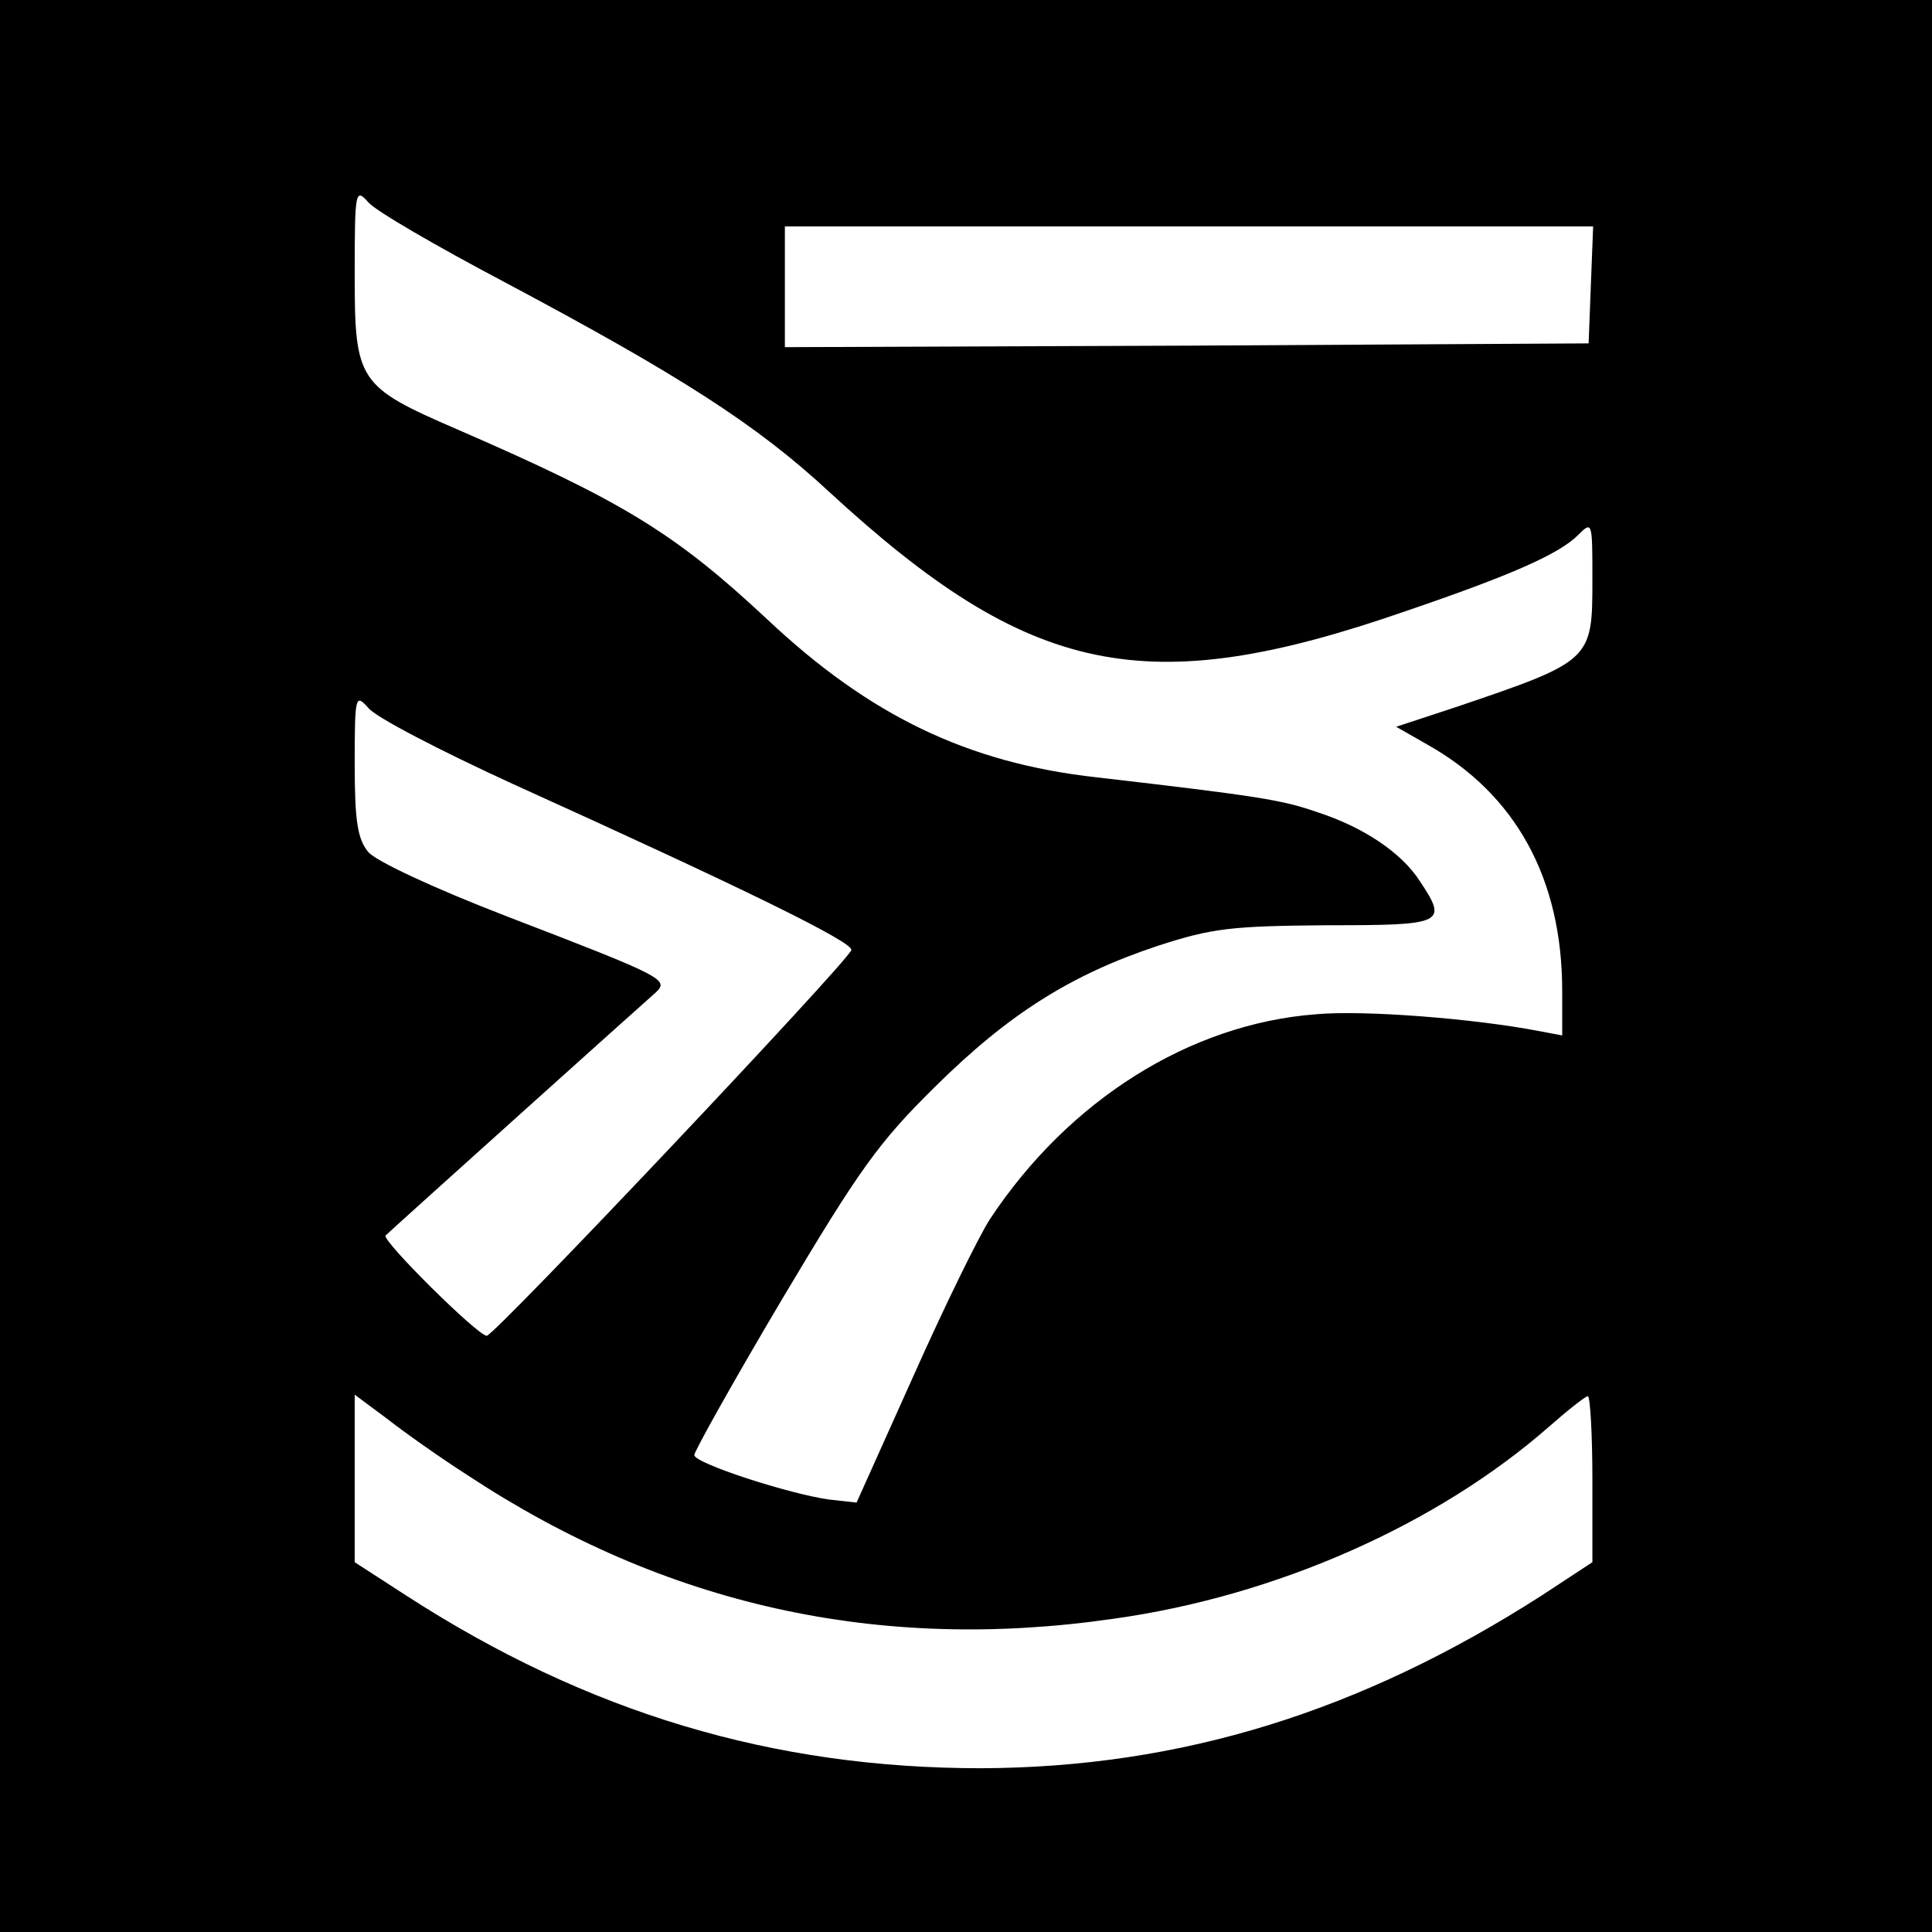
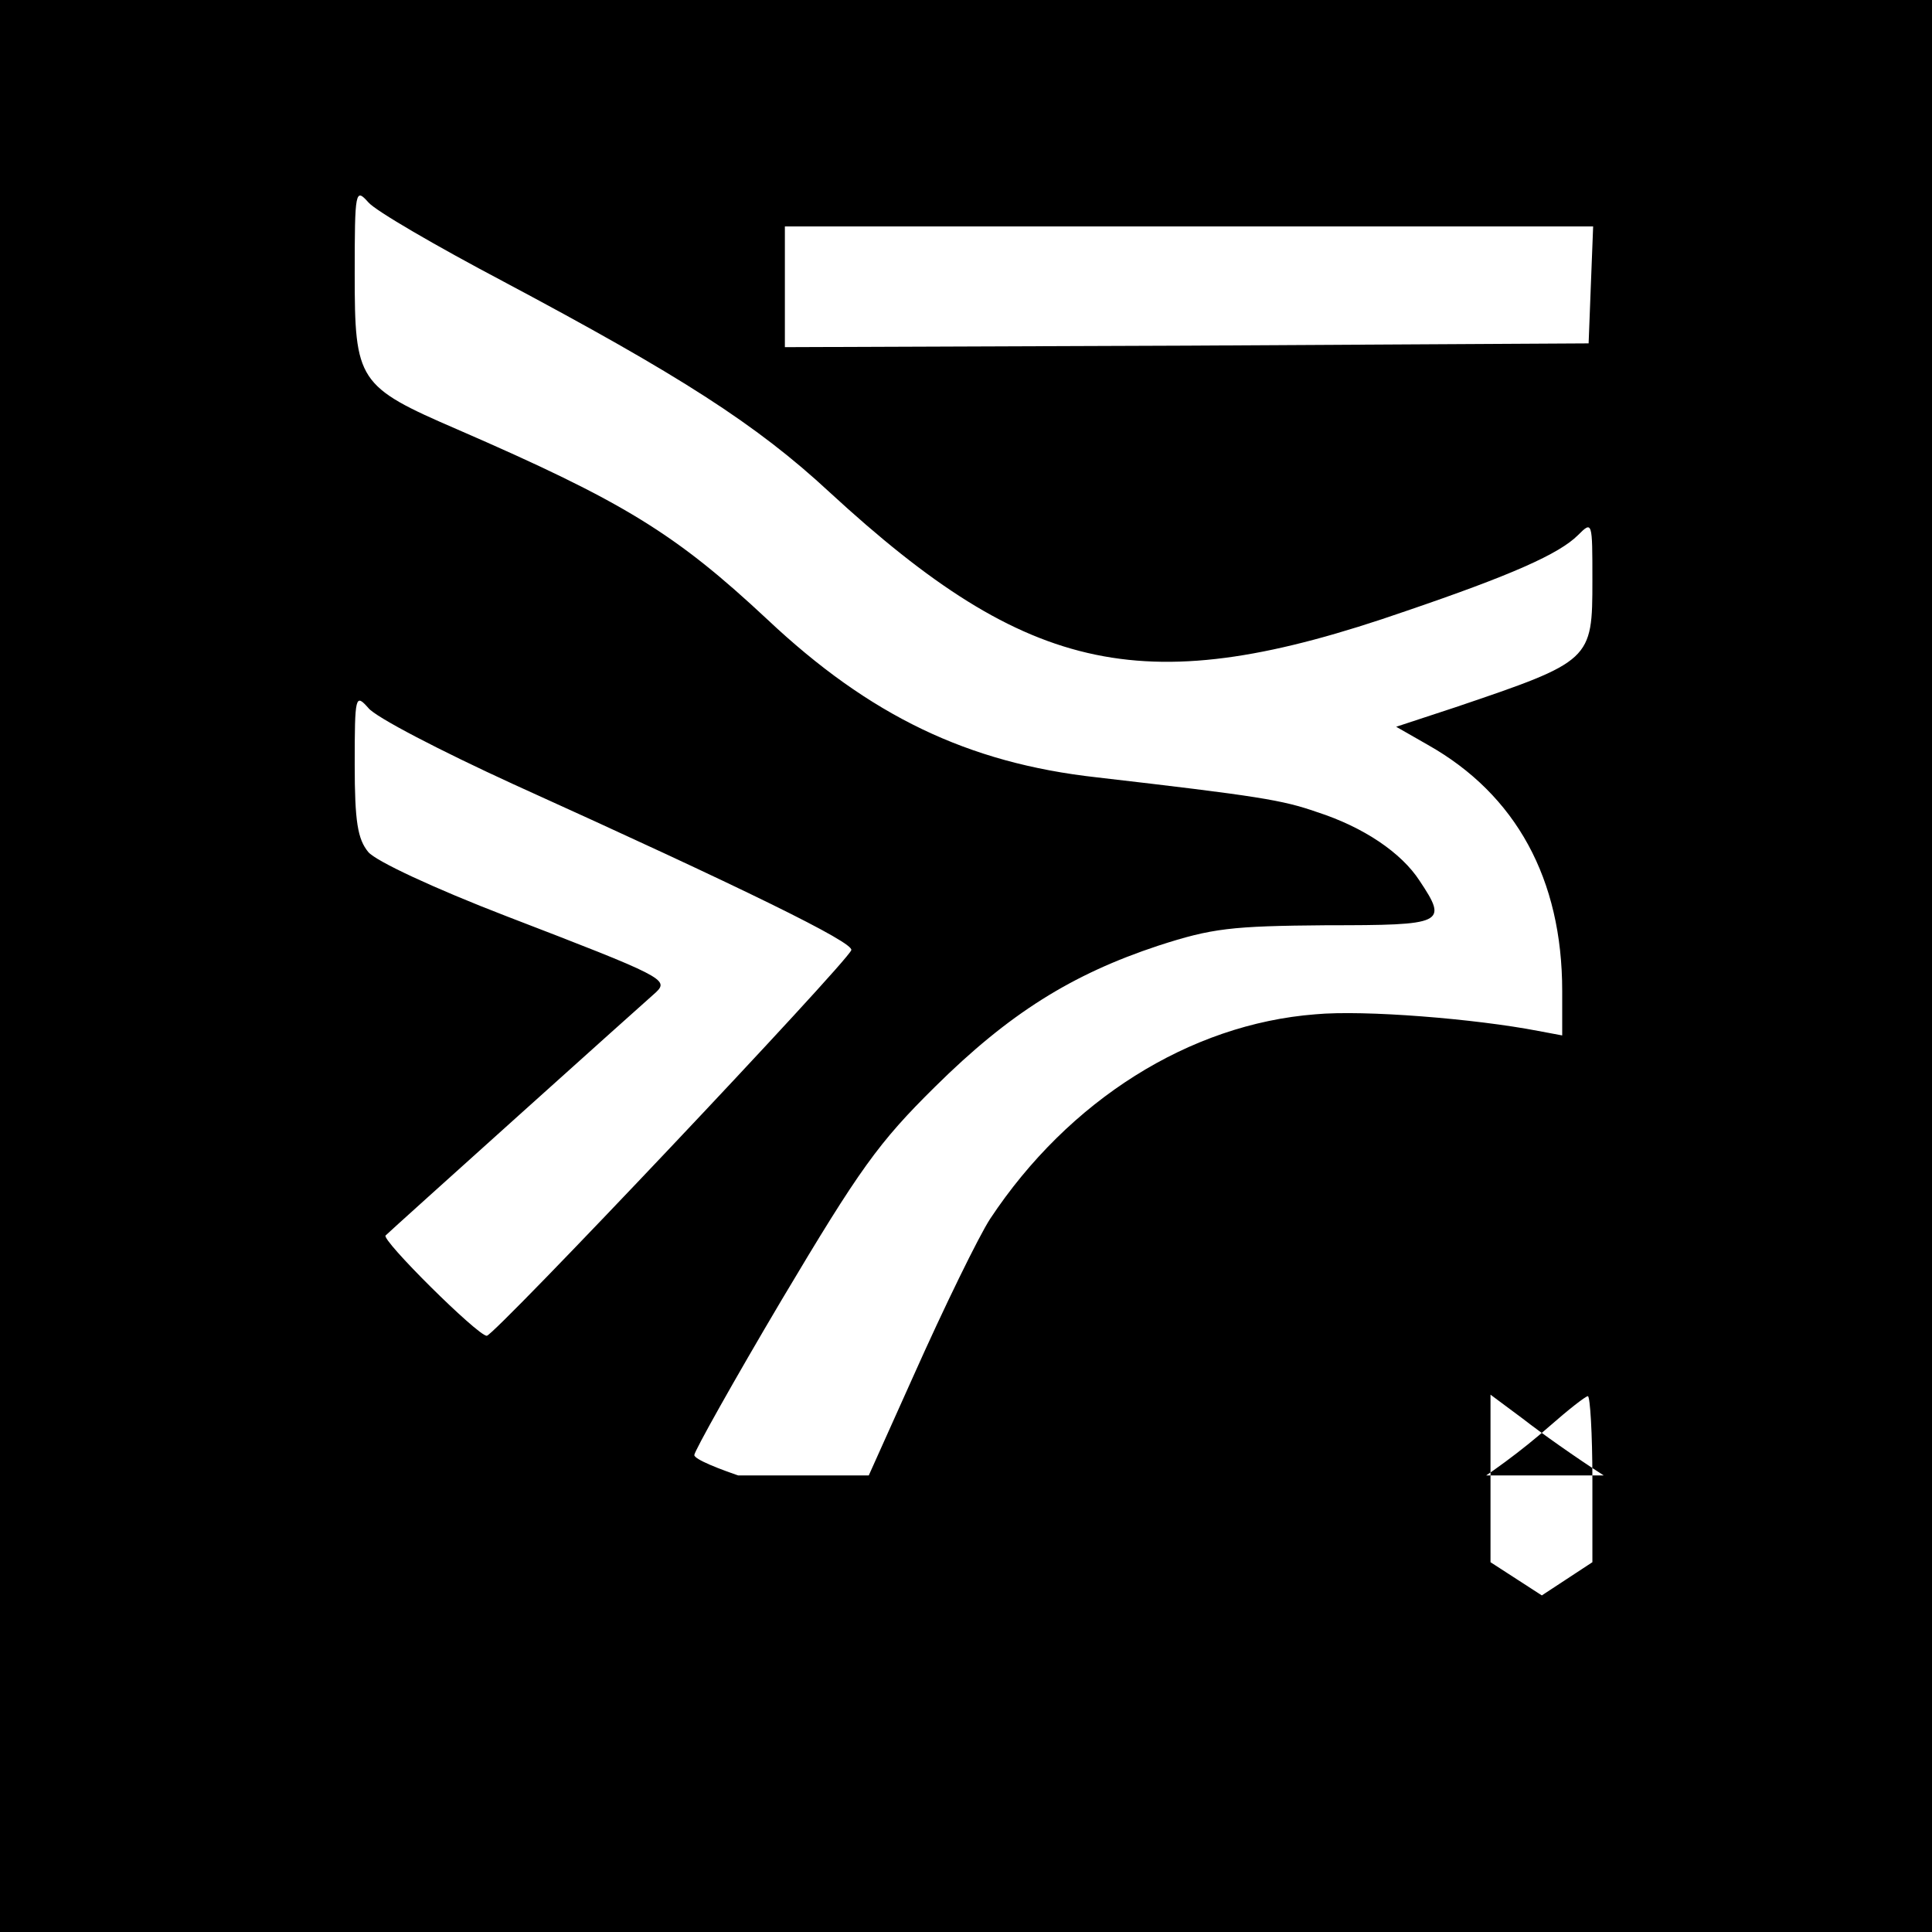
<svg xmlns="http://www.w3.org/2000/svg" version="1.0" width="256pt" height="256pt" viewBox="0 0 256 256" preserveAspectRatio="xMidYMid meet">
  <g transform="translate(0,256) scale(0.1,-0.1)" fill="#000000" stroke="none">
-     <path d="M0 1280 l0 -1280 1280 0 1280 0 0 1280 0 1280 -1280 0 -1280 0 0 -1280z m667 907 c233 -124 335 -189 432 -279 266 -245 420 -277 763 -158 141 48 204 76 229 101 19 19 19 18 19 -60 0 -106 -1 -107 -181 -168 l-79 -26 42 -24 c117 -66 178 -178 178 -326 l0 -59 -32 6 c-83 16 -230 28 -295 22 -167 -13 -327 -114 -431 -271 -15 -23 -61 -117 -102 -209 l-75 -167 -36 4 c-52 7 -179 48 -179 59 0 5 52 98 116 206 103 173 128 208 203 282 98 97 181 149 296 187 71 23 96 26 223 27 156 0 161 2 123 59 -24 37 -74 71 -136 91 -46 16 -76 21 -292 46 -171 19 -301 82 -436 209 -122 114 -190 156 -411 252 -132 57 -136 64 -136 206 0 111 1 114 18 95 9 -11 90 -58 179 -105z m1441 -4 l-3 -78 -532 -3 -533 -2 0 80 0 80 535 0 536 0 -3 -77z m-1428 -662 c307 -139 452 -210 448 -220 -6 -17 -473 -511 -483 -511 -12 0 -141 128 -134 133 7 7 343 309 358 322 18 17 10 21 -198 101 -96 37 -173 73 -183 85 -14 17 -18 40 -18 116 0 92 1 94 18 75 9 -12 96 -57 192 -101z m-60 -916 c261 -172 544 -235 855 -190 216 30 430 125 578 255 25 22 48 40 51 40 3 0 6 -50 6 -110 l0 -110 -67 -44 c-240 -154 -478 -228 -743 -229 -275 0 -521 73 -762 229 l-68 44 0 111 0 111 43 -32 c23 -18 71 -52 107 -75z" />
+     <path d="M0 1280 l0 -1280 1280 0 1280 0 0 1280 0 1280 -1280 0 -1280 0 0 -1280z m667 907 c233 -124 335 -189 432 -279 266 -245 420 -277 763 -158 141 48 204 76 229 101 19 19 19 18 19 -60 0 -106 -1 -107 -181 -168 l-79 -26 42 -24 c117 -66 178 -178 178 -326 l0 -59 -32 6 c-83 16 -230 28 -295 22 -167 -13 -327 -114 -431 -271 -15 -23 -61 -117 -102 -209 l-75 -167 -36 4 c-52 7 -179 48 -179 59 0 5 52 98 116 206 103 173 128 208 203 282 98 97 181 149 296 187 71 23 96 26 223 27 156 0 161 2 123 59 -24 37 -74 71 -136 91 -46 16 -76 21 -292 46 -171 19 -301 82 -436 209 -122 114 -190 156 -411 252 -132 57 -136 64 -136 206 0 111 1 114 18 95 9 -11 90 -58 179 -105z m1441 -4 l-3 -78 -532 -3 -533 -2 0 80 0 80 535 0 536 0 -3 -77z m-1428 -662 c307 -139 452 -210 448 -220 -6 -17 -473 -511 -483 -511 -12 0 -141 128 -134 133 7 7 343 309 358 322 18 17 10 21 -198 101 -96 37 -173 73 -183 85 -14 17 -18 40 -18 116 0 92 1 94 18 75 9 -12 96 -57 192 -101z m-60 -916 c261 -172 544 -235 855 -190 216 30 430 125 578 255 25 22 48 40 51 40 3 0 6 -50 6 -110 l0 -110 -67 -44 l-68 44 0 111 0 111 43 -32 c23 -18 71 -52 107 -75z" />
  </g>
</svg>